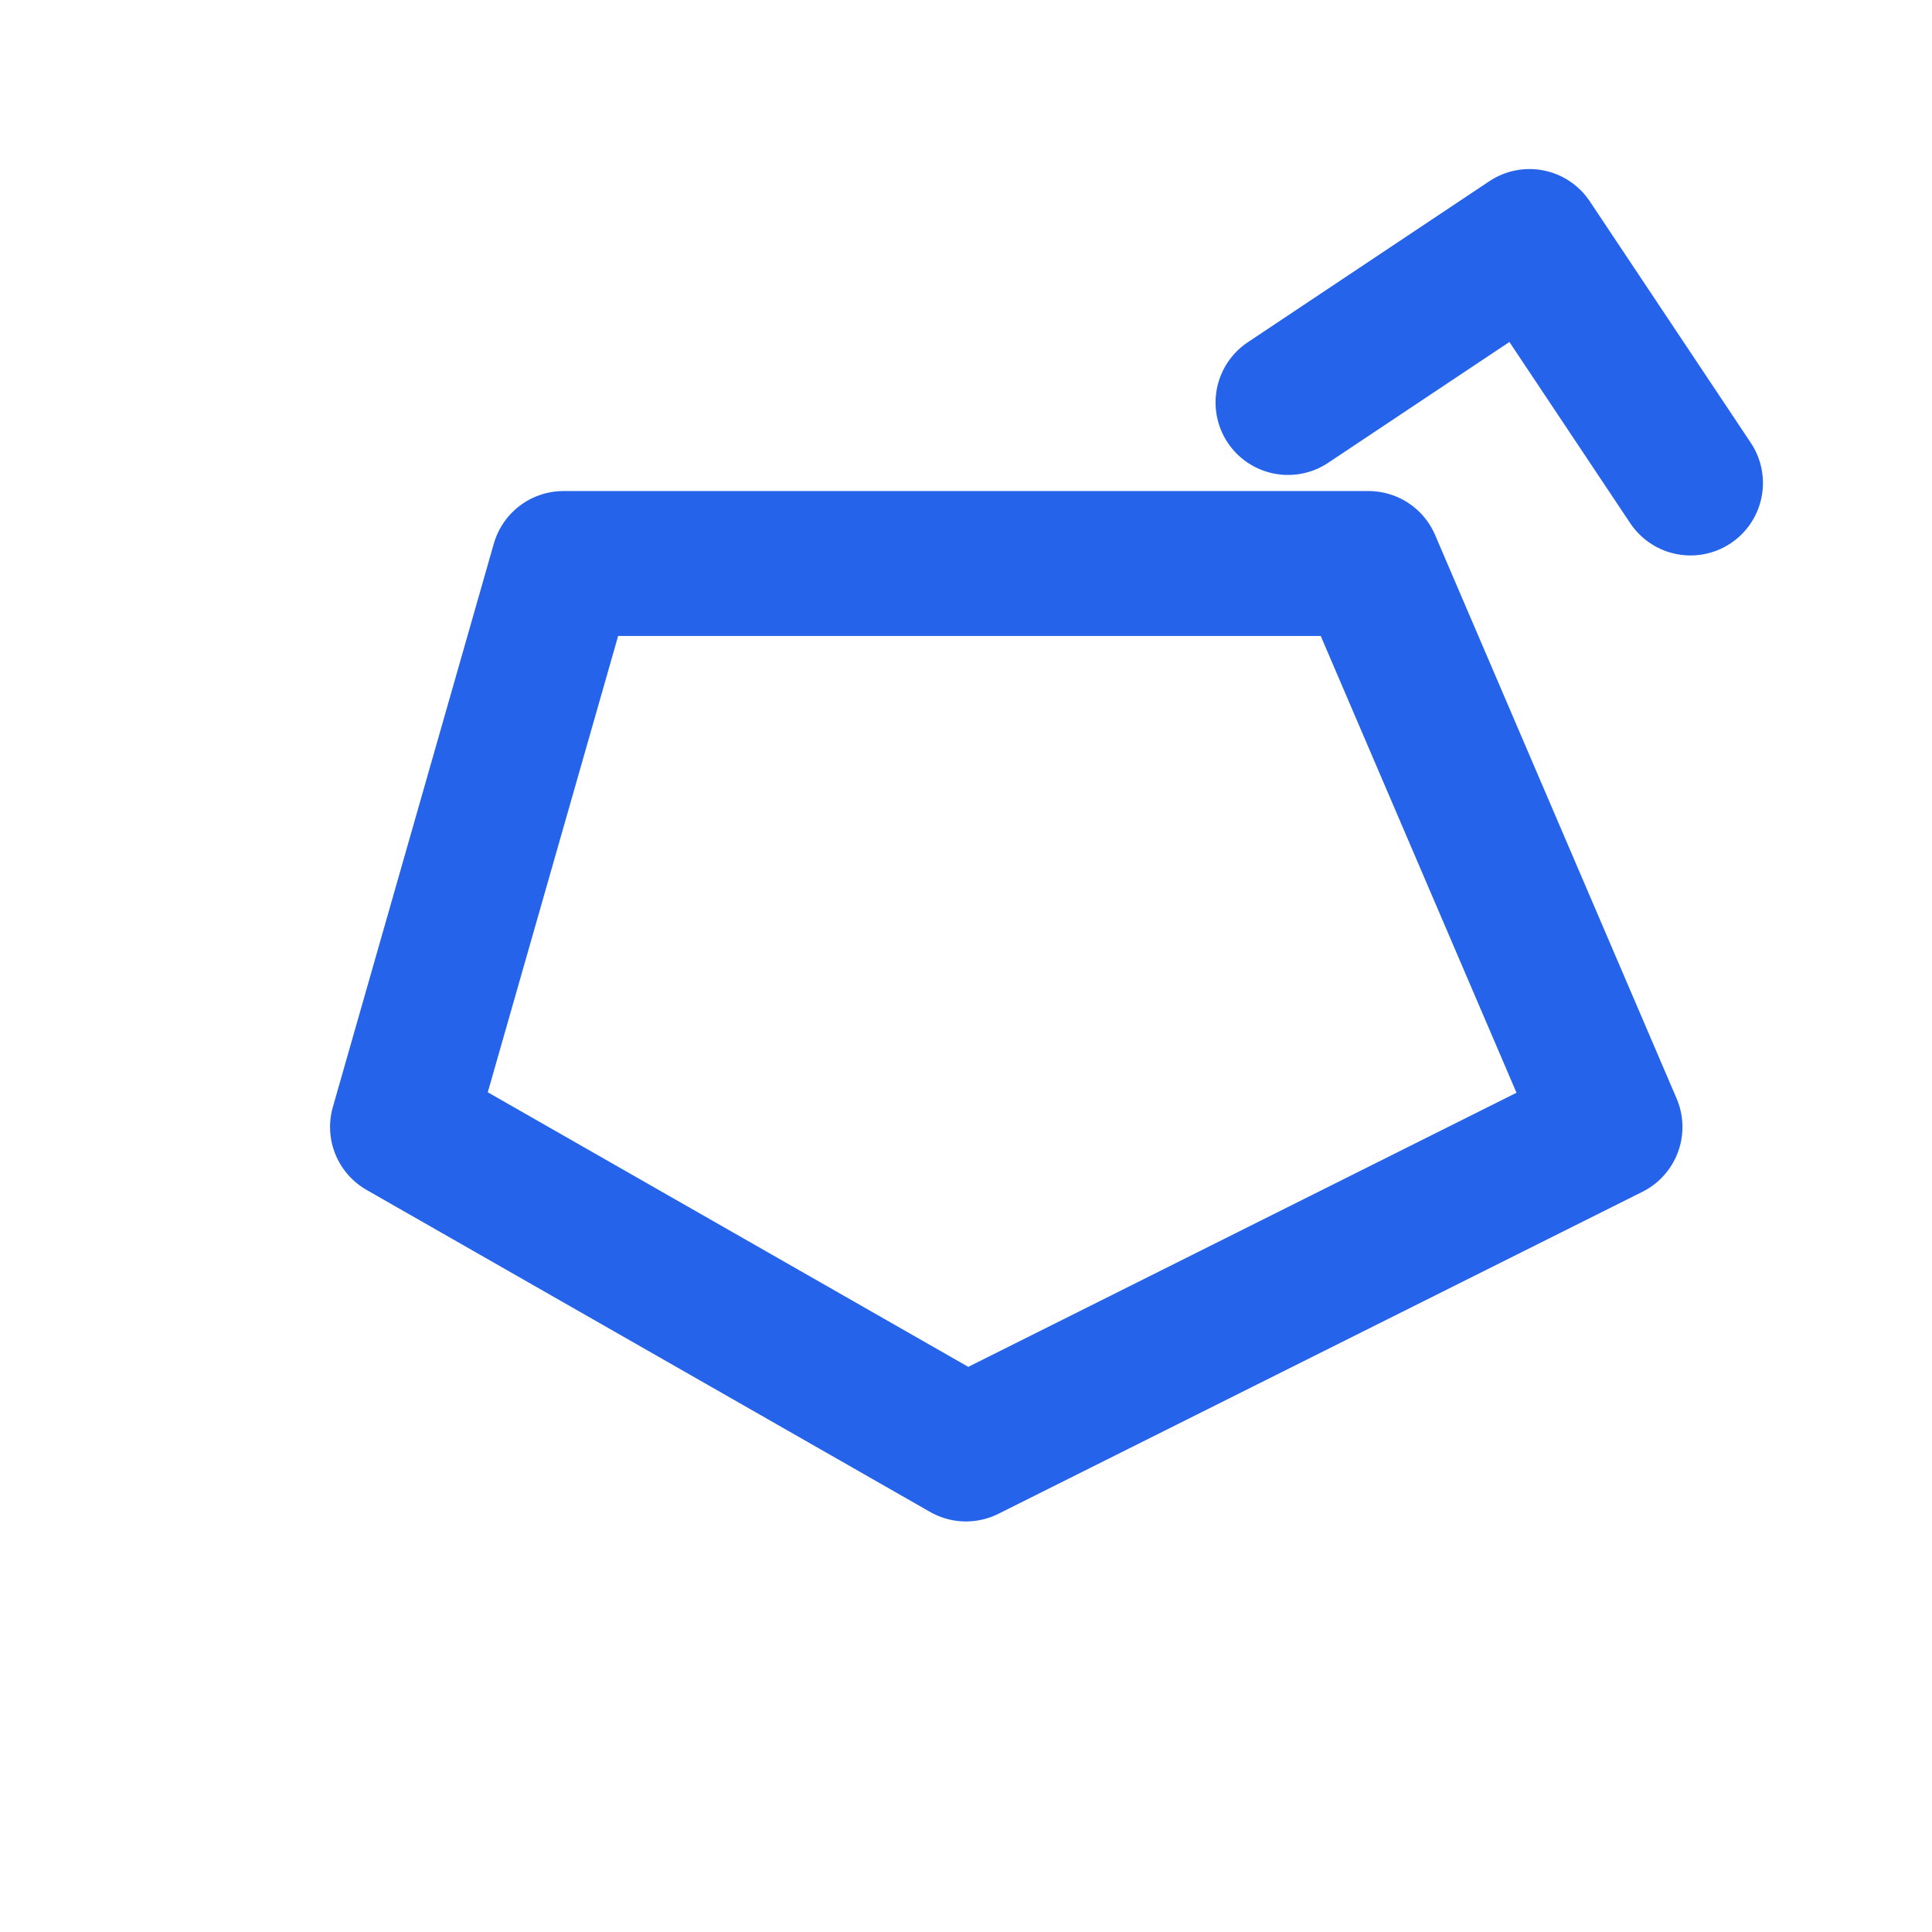
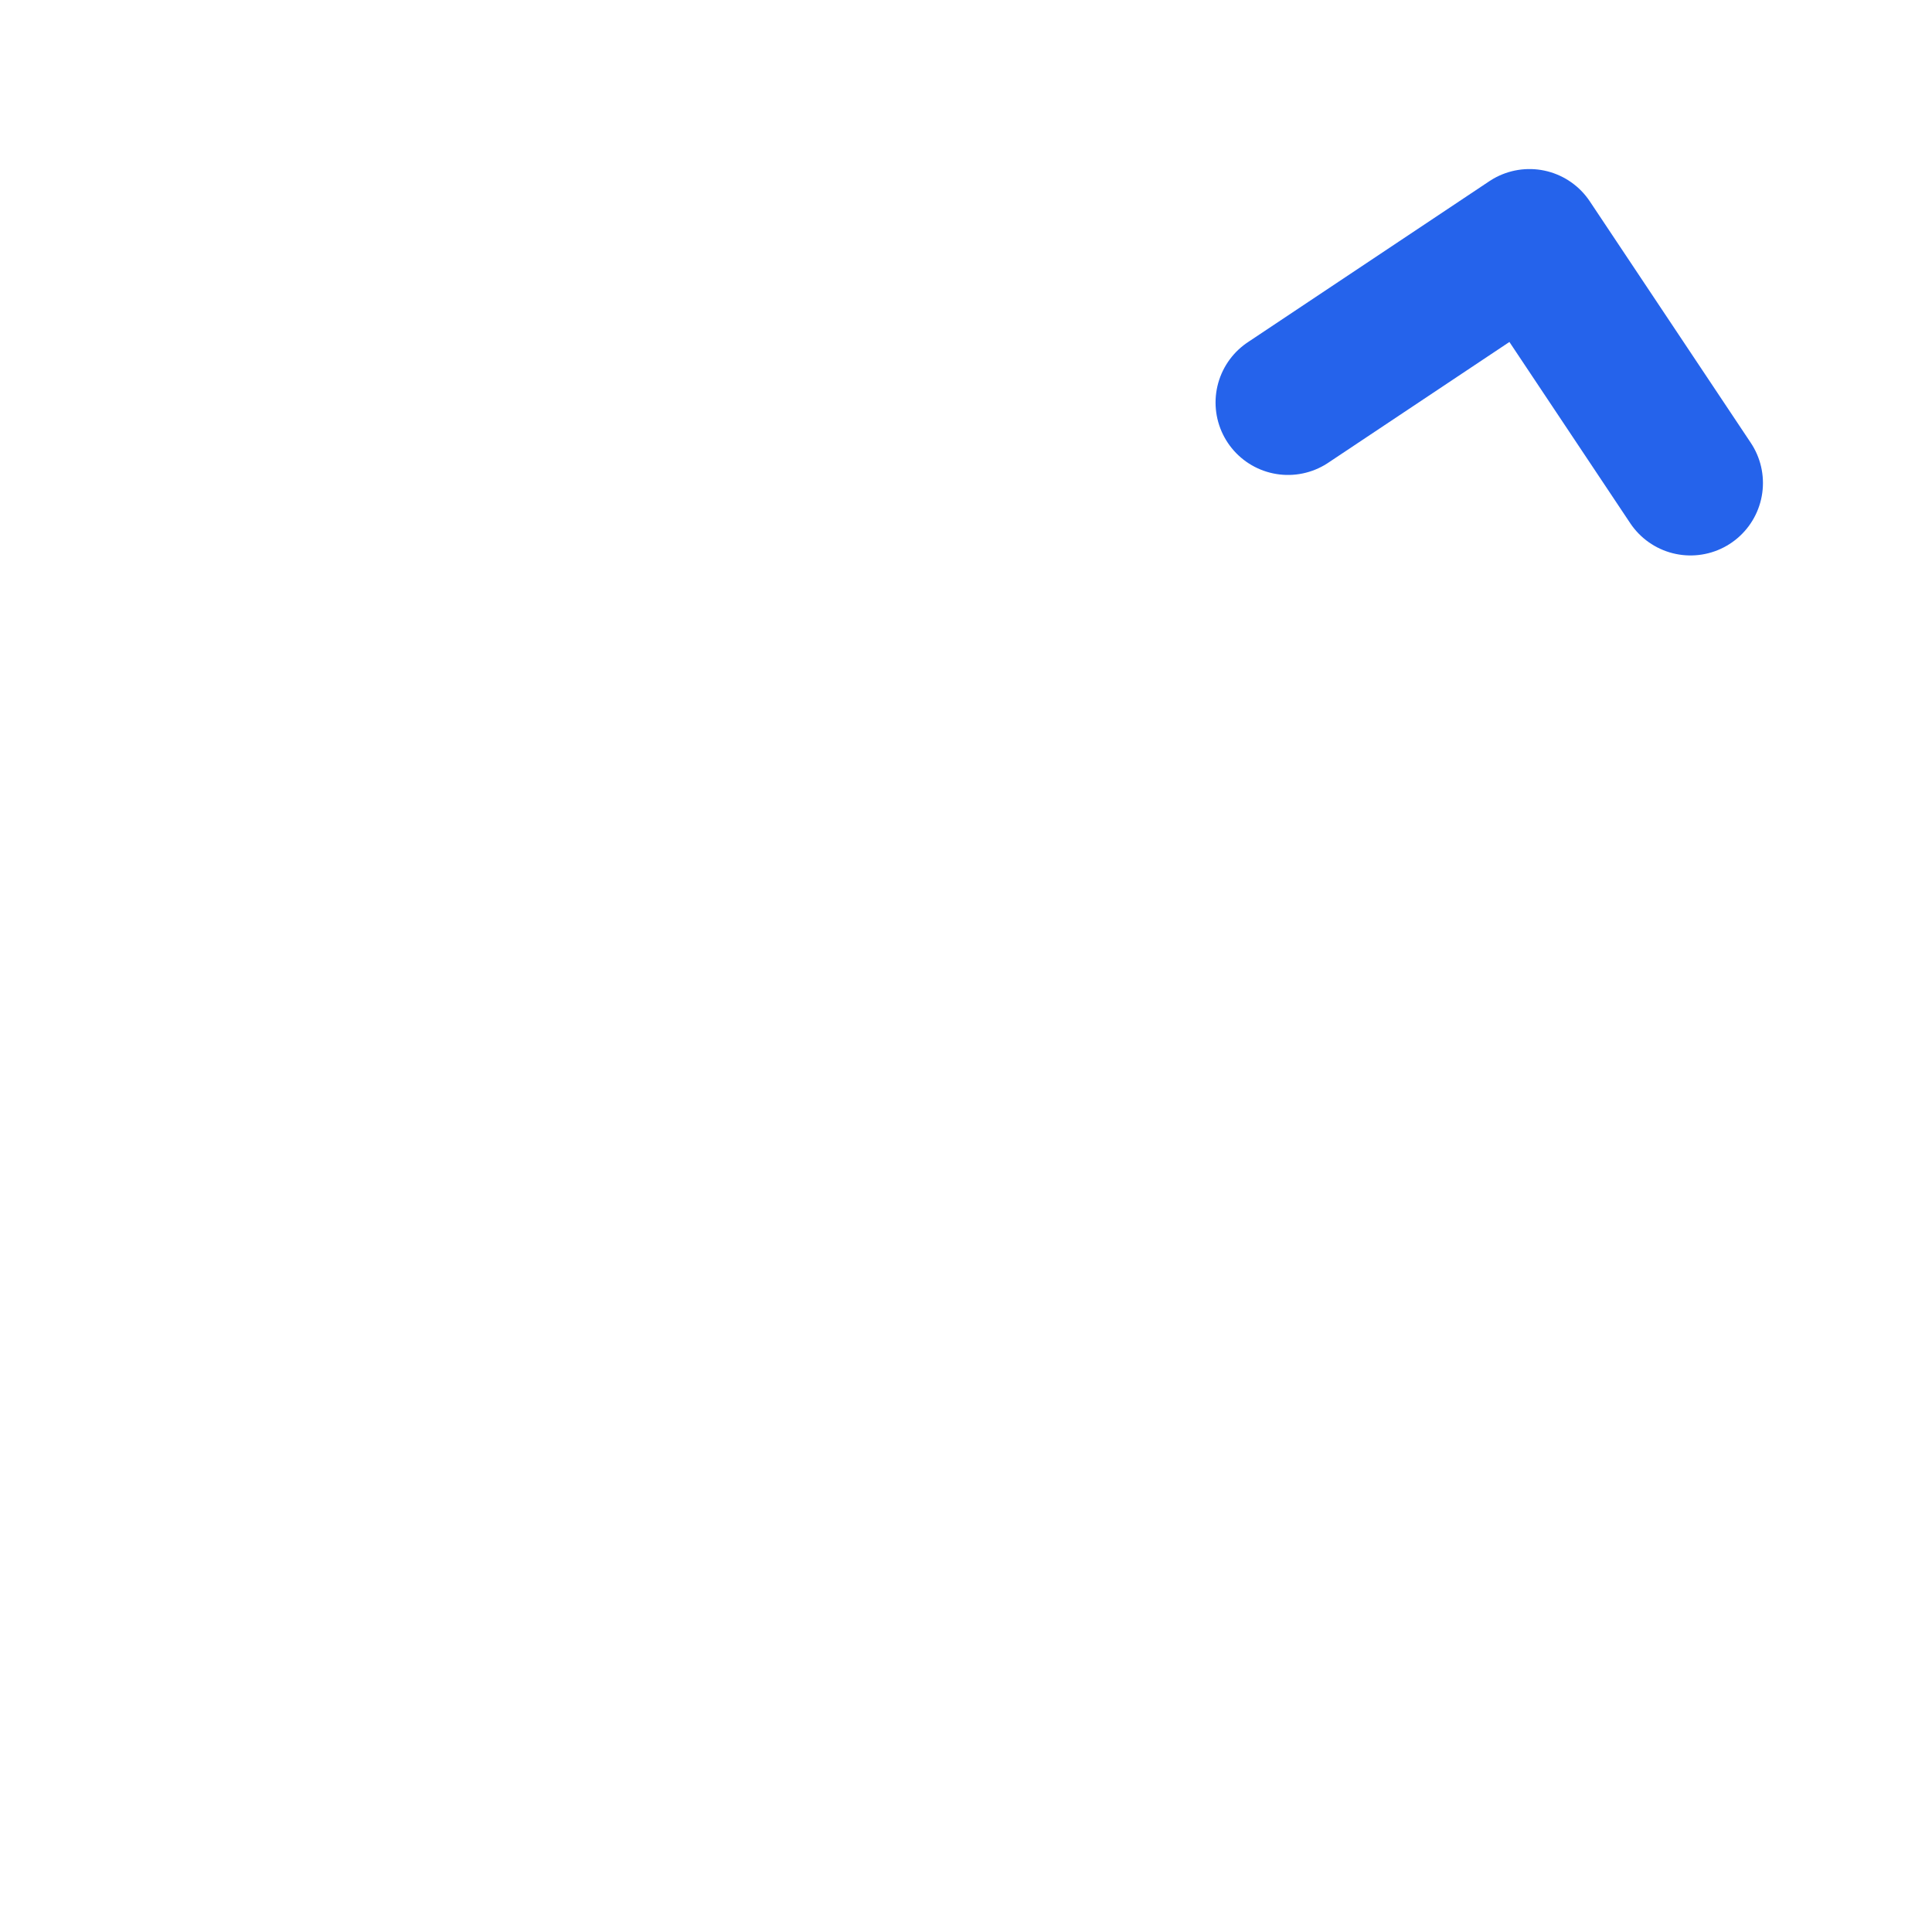
<svg xmlns="http://www.w3.org/2000/svg" width="40" height="40" viewBox="0 0 24 24" fill="none" stroke="#2563EB" stroke-width="1.8" stroke-linecap="round" stroke-linejoin="round">
-   <polygon points="7,7 17,7 20,14 12,18 5,14" />
  <path d="M16 5L19 3L21 6" />
</svg>